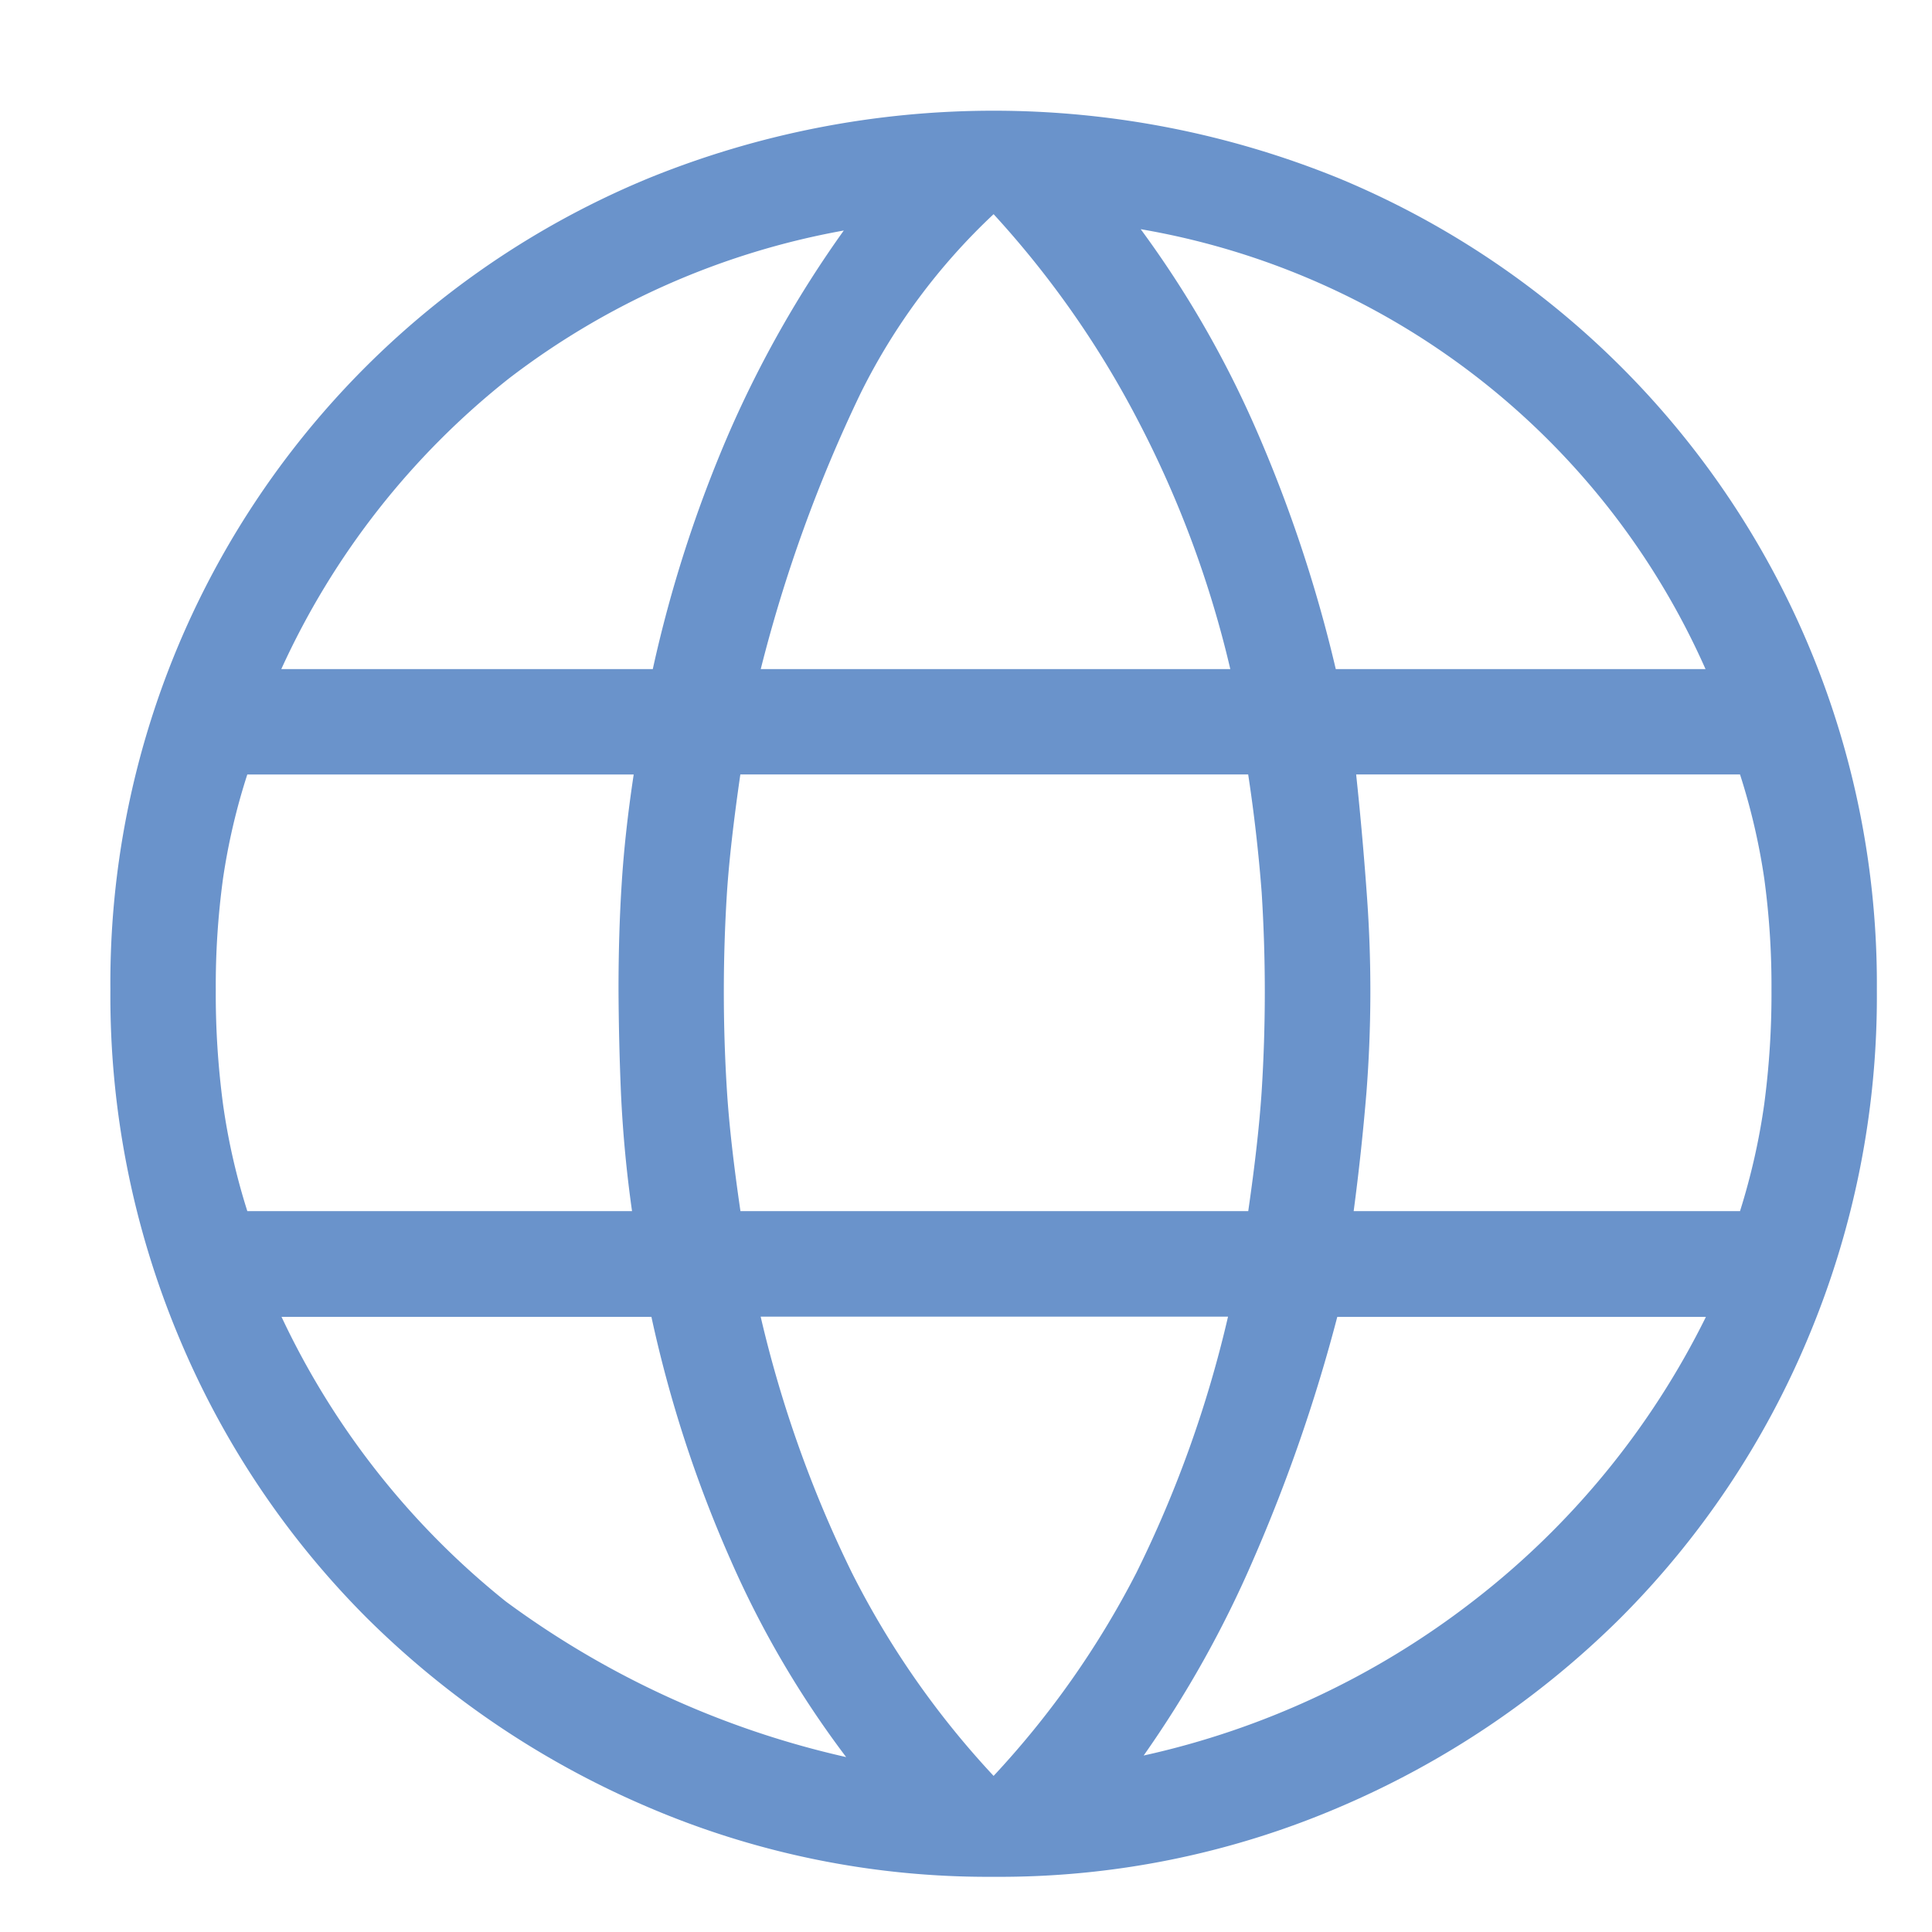
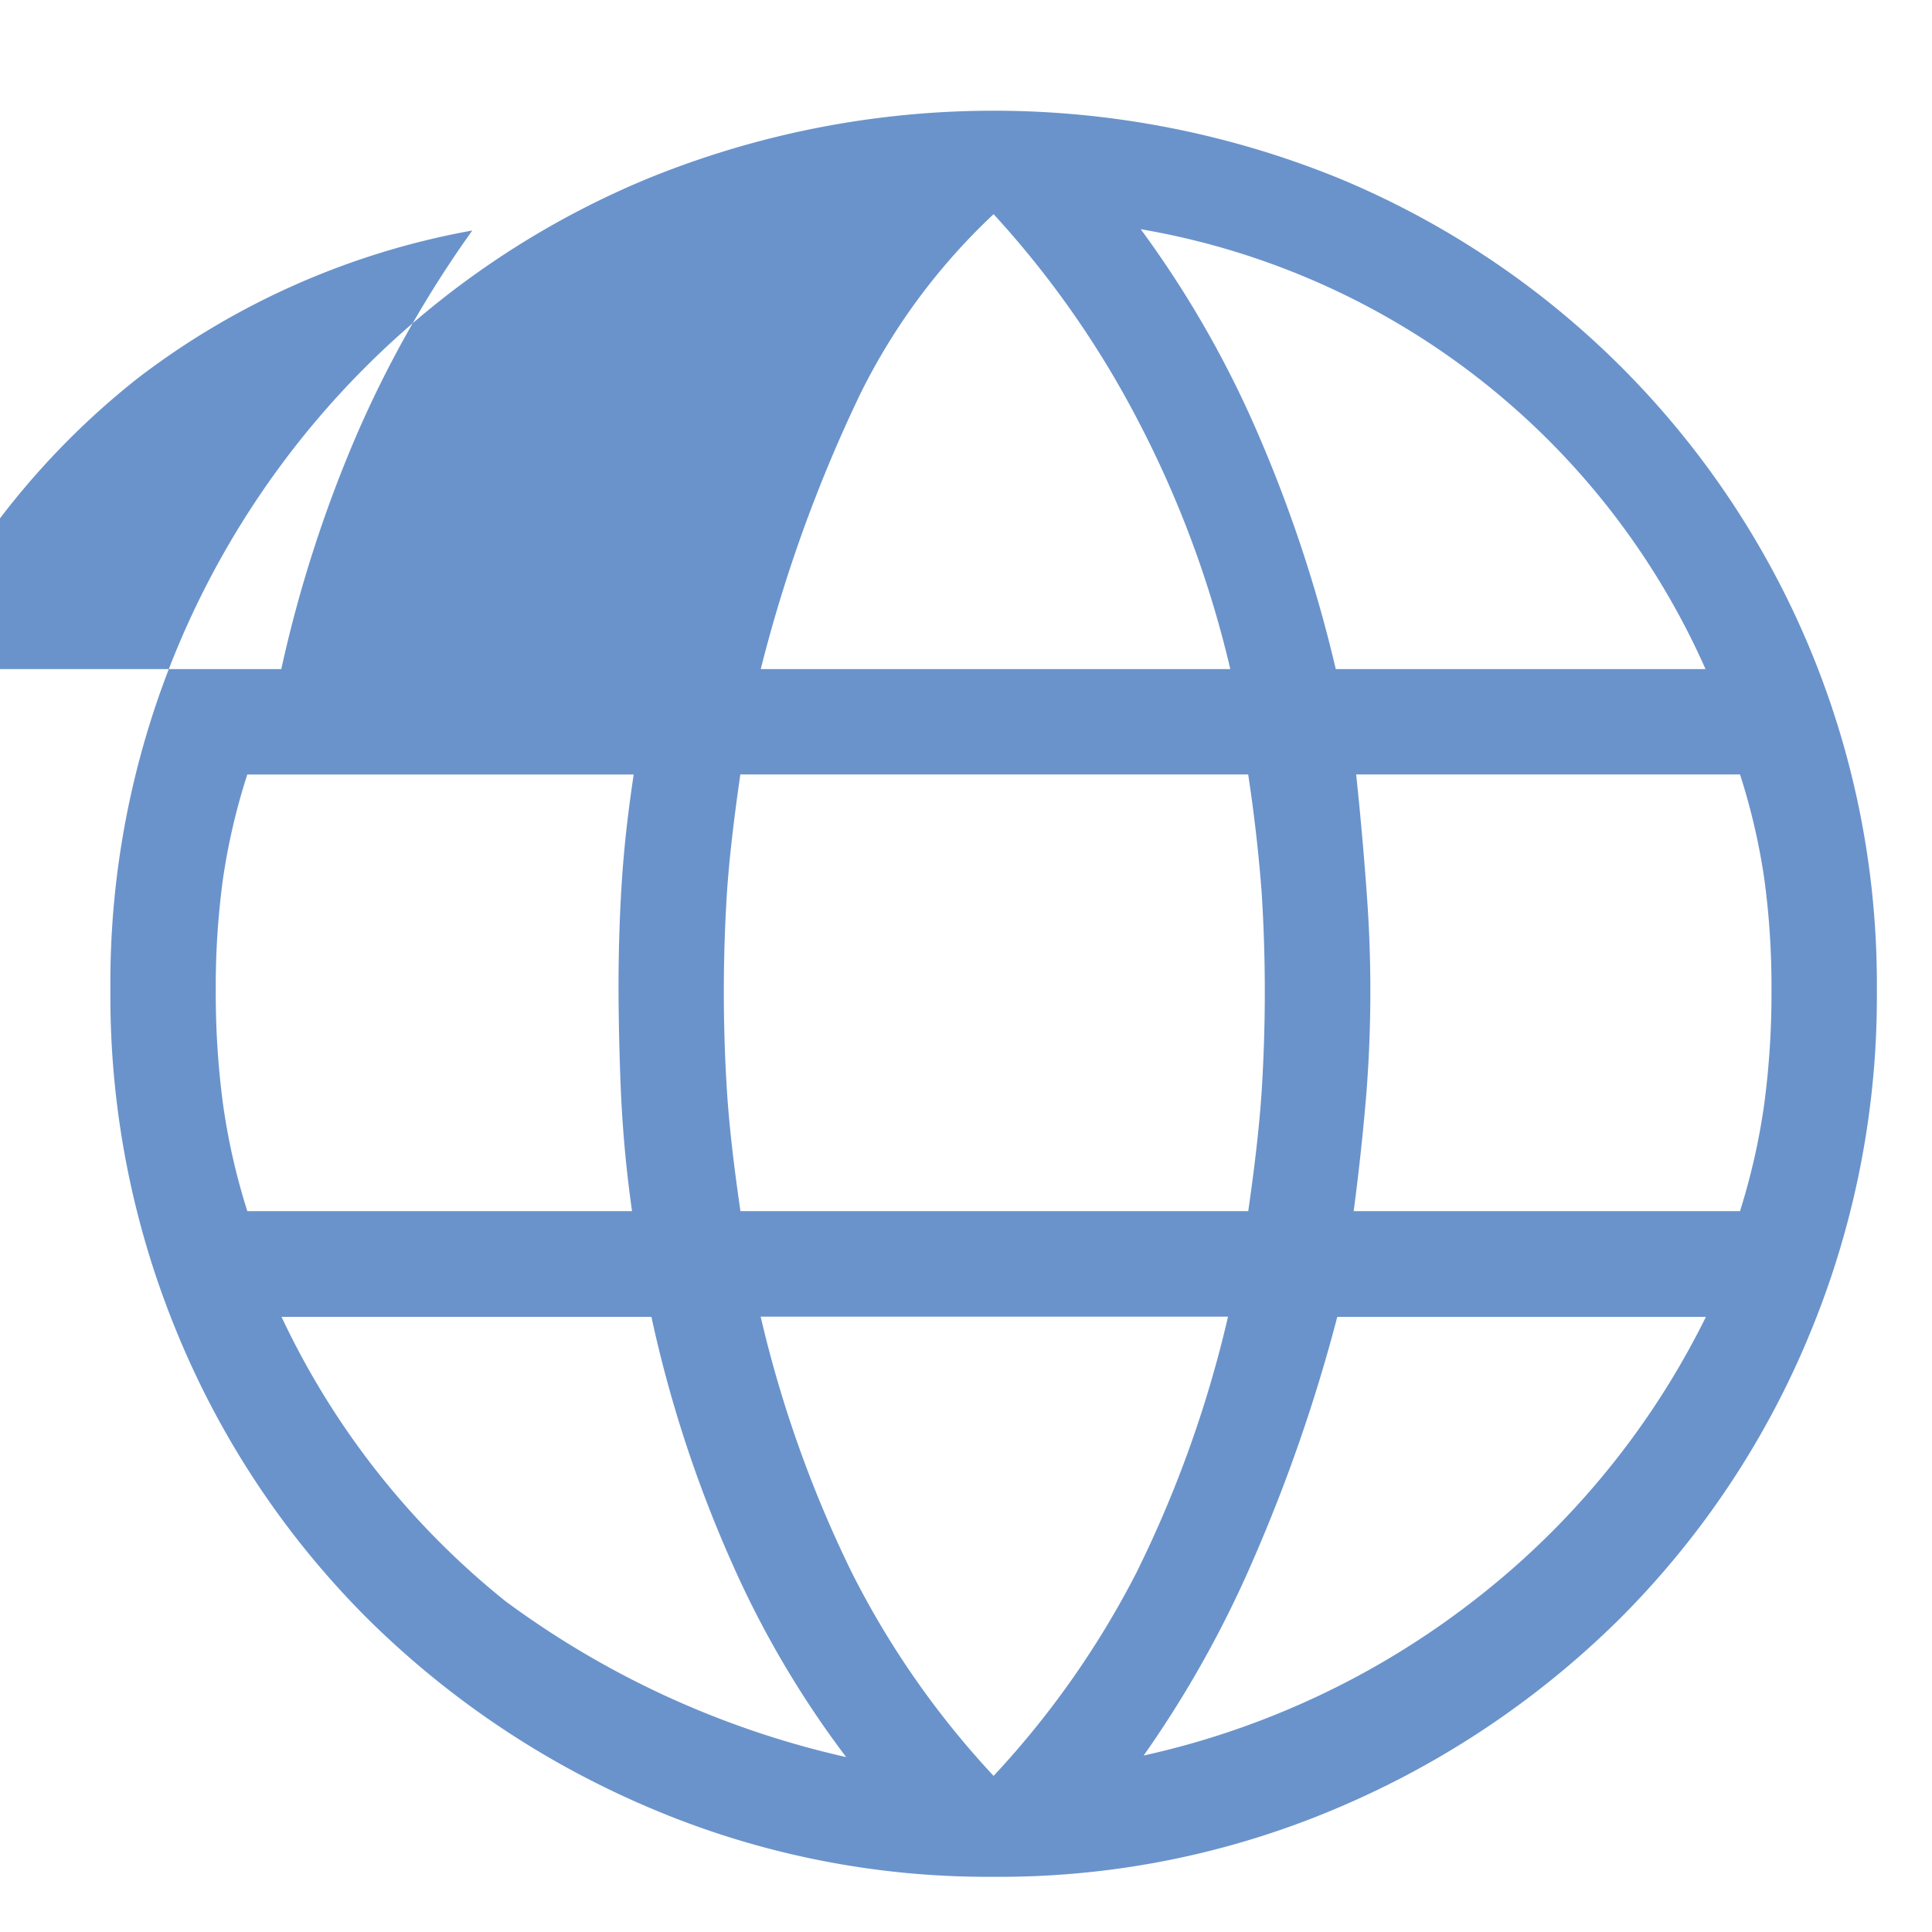
<svg xmlns="http://www.w3.org/2000/svg" width="35" height="35" fill="none">
-   <path d="M18 34a15.62 15.62 0 0 1-6.262-1.263 16.28 16.28 0 0 1-5.088-3.422 15.788 15.788 0 0 1-3.41-5.093A15.981 15.981 0 0 1 2 17.933a15.766 15.766 0 0 1 9.739-14.7 16.588 16.588 0 0 1 12.524 0 15.8 15.8 0 0 1 9.738 14.7 15.957 15.957 0 0 1-1.24 6.29 15.787 15.787 0 0 1-3.409 5.093 16.28 16.28 0 0 1-5.087 3.422A15.62 15.62 0 0 1 18 34Zm0-1.828a16.323 16.323 0 0 0 2.584-3.675 21.22 21.22 0 0 0 1.663-4.645H13.78a21.706 21.706 0 0 0 1.651 4.636A15.854 15.854 0 0 0 18 32.172Zm-2.672-.342a17.62 17.62 0 0 1-2.094-3.574 22.766 22.766 0 0 1-1.433-4.4H5.1a14.513 14.513 0 0 0 4.062 5.155 16.486 16.486 0 0 0 6.166 2.82l-.001-.002Zm5.386-.026A15.036 15.036 0 0 0 26.694 29a14.749 14.749 0 0 0 4.21-5.143h-6.678a29.9 29.9 0 0 1-1.52 4.393 19.729 19.729 0 0 1-1.991 3.558l-.002-.005ZM4.48 21.941h6.97a22.62 22.62 0 0 1-.2-2.123 49.583 49.583 0 0 1-.045-1.887c0-.68.019-1.324.058-1.93.038-.607.11-1.263.217-1.97h-7c-.2.618-.347 1.25-.441 1.893-.09.665-.134 1.336-.13 2.008-.004.69.04 1.378.13 2.063.092.66.24 1.311.442 1.947l-.001-.002Zm8.933 0h9.2c.123-.85.204-1.572.243-2.168a28.524 28.524 0 0 0 0-3.61 28.717 28.717 0 0 0-.244-2.133h-9.2c-.123.85-.204 1.56-.242 2.133a28.524 28.524 0 0 0 0 3.61c.038.596.12 1.32.244 2.168h-.001Zm11.109 0h7c.2-.636.348-1.287.44-1.948.09-.683.134-1.373.13-2.063a14.36 14.36 0 0 0-.13-2.008 11.655 11.655 0 0 0-.44-1.892h-6.954a63.6 63.6 0 0 1 .2 2.27 23.809 23.809 0 0 1-.013 3.484 43.7 43.7 0 0 1-.232 2.157h-.001Zm-.325-9.82h6.7a13.722 13.722 0 0 0-10.232-7.969 18.756 18.756 0 0 1 2.066 3.571 25.292 25.292 0 0 1 1.468 4.399l-.002-.002Zm-10.418 0h8.509a19.077 19.077 0 0 0-1.664-4.487A17.364 17.364 0 0 0 18 3.88a11.35 11.35 0 0 0-2.412 3.25 26.372 26.372 0 0 0-1.807 4.994l-.002-.002Zm-8.683 0h6.73c.324-1.475.79-2.915 1.39-4.3a20.123 20.123 0 0 1 2.07-3.645 14.055 14.055 0 0 0-6.066 2.68 14.224 14.224 0 0 0-4.123 5.263l-.001.002Z" fill="#6A93CB" />
+   <path d="M18 34a15.62 15.62 0 0 1-6.262-1.263 16.28 16.28 0 0 1-5.088-3.422 15.788 15.788 0 0 1-3.41-5.093A15.981 15.981 0 0 1 2 17.933a15.766 15.766 0 0 1 9.739-14.7 16.588 16.588 0 0 1 12.524 0 15.8 15.8 0 0 1 9.738 14.7 15.957 15.957 0 0 1-1.24 6.29 15.787 15.787 0 0 1-3.409 5.093 16.28 16.28 0 0 1-5.087 3.422A15.62 15.62 0 0 1 18 34Zm0-1.828a16.323 16.323 0 0 0 2.584-3.675 21.22 21.22 0 0 0 1.663-4.645H13.78a21.706 21.706 0 0 0 1.651 4.636A15.854 15.854 0 0 0 18 32.172Zm-2.672-.342a17.62 17.62 0 0 1-2.094-3.574 22.766 22.766 0 0 1-1.433-4.4H5.1a14.513 14.513 0 0 0 4.062 5.155 16.486 16.486 0 0 0 6.166 2.82l-.001-.002Zm5.386-.026A15.036 15.036 0 0 0 26.694 29a14.749 14.749 0 0 0 4.21-5.143h-6.678a29.9 29.9 0 0 1-1.52 4.393 19.729 19.729 0 0 1-1.991 3.558l-.002-.005ZM4.48 21.941h6.97a22.62 22.62 0 0 1-.2-2.123 49.583 49.583 0 0 1-.045-1.887c0-.68.019-1.324.058-1.93.038-.607.11-1.263.217-1.97h-7c-.2.618-.347 1.25-.441 1.893-.09.665-.134 1.336-.13 2.008-.004.69.04 1.378.13 2.063.092.66.24 1.311.442 1.947l-.001-.002Zm8.933 0h9.2c.123-.85.204-1.572.243-2.168a28.524 28.524 0 0 0 0-3.61 28.717 28.717 0 0 0-.244-2.133h-9.2c-.123.85-.204 1.56-.242 2.133a28.524 28.524 0 0 0 0 3.61c.038.596.12 1.32.244 2.168h-.001Zm11.109 0h7c.2-.636.348-1.287.44-1.948.09-.683.134-1.373.13-2.063a14.36 14.36 0 0 0-.13-2.008 11.655 11.655 0 0 0-.44-1.892h-6.954a63.6 63.6 0 0 1 .2 2.27 23.809 23.809 0 0 1-.013 3.484 43.7 43.7 0 0 1-.232 2.157h-.001Zm-.325-9.82h6.7a13.722 13.722 0 0 0-10.232-7.969 18.756 18.756 0 0 1 2.066 3.571 25.292 25.292 0 0 1 1.468 4.399l-.002-.002Zm-10.418 0h8.509a19.077 19.077 0 0 0-1.664-4.487A17.364 17.364 0 0 0 18 3.88a11.35 11.35 0 0 0-2.412 3.25 26.372 26.372 0 0 0-1.807 4.994l-.002-.002Zm-8.683 0c.324-1.475.79-2.915 1.39-4.3a20.123 20.123 0 0 1 2.07-3.645 14.055 14.055 0 0 0-6.066 2.68 14.224 14.224 0 0 0-4.123 5.263l-.001.002Z" fill="#6A93CB" />
</svg>